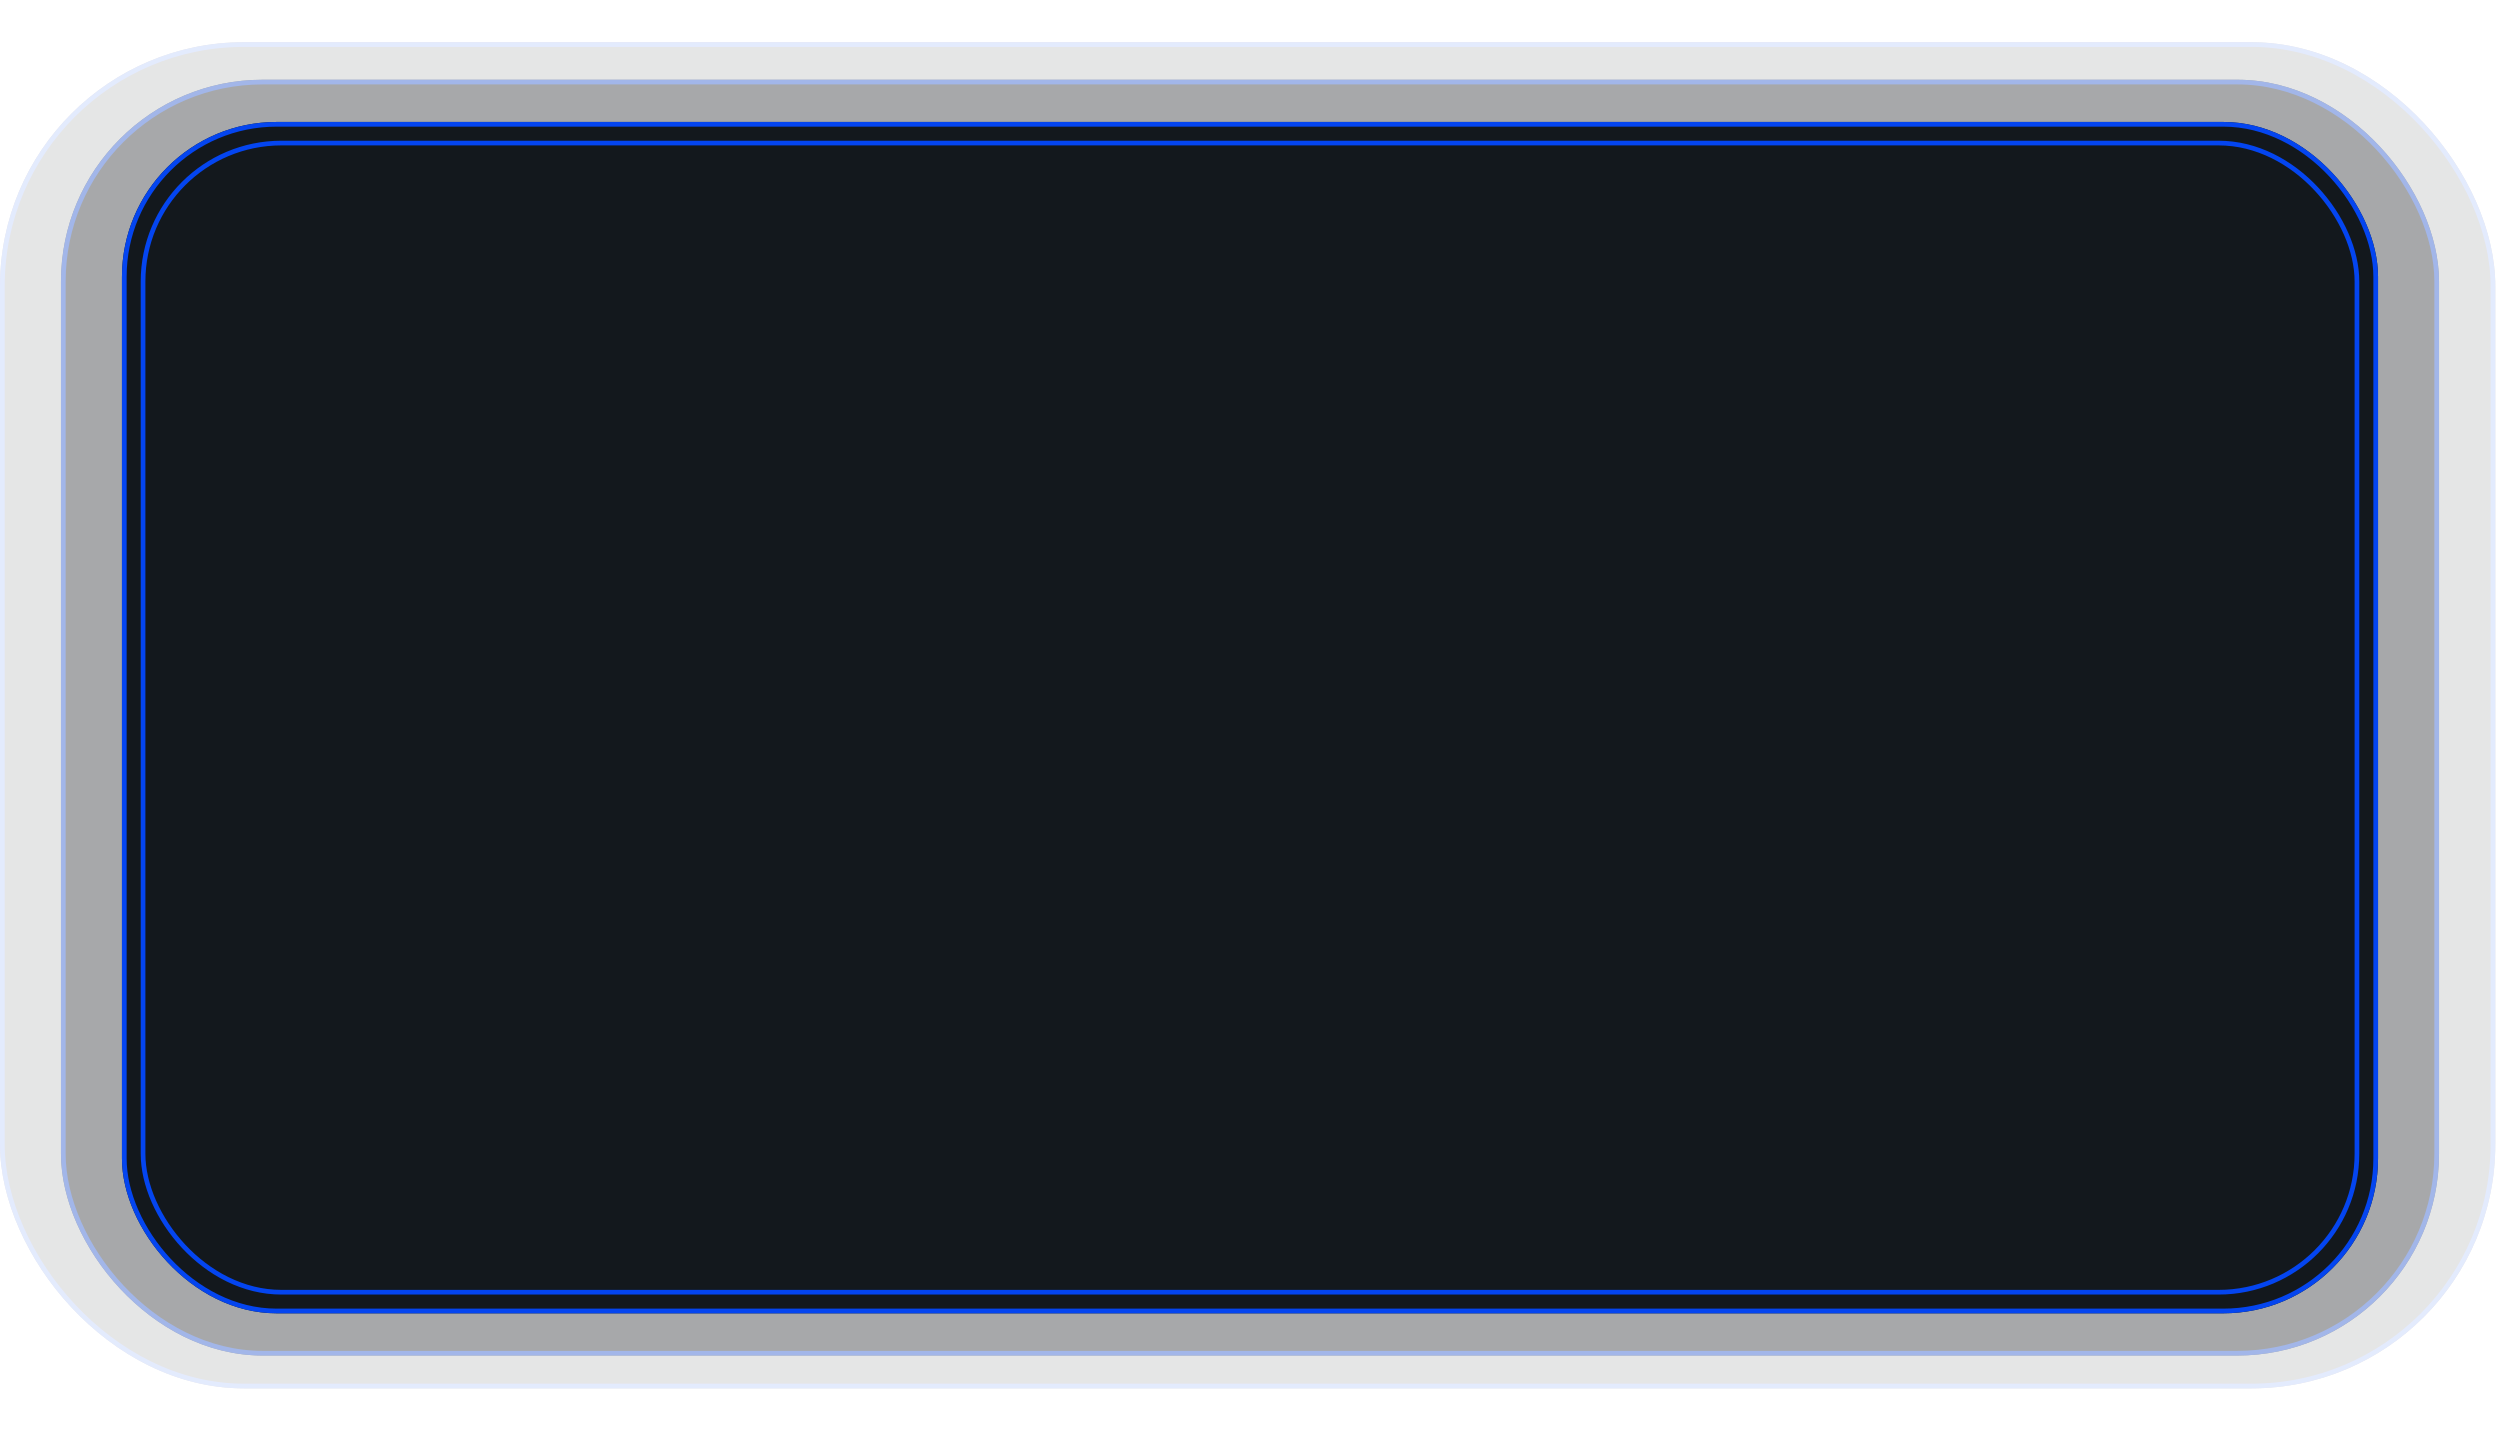
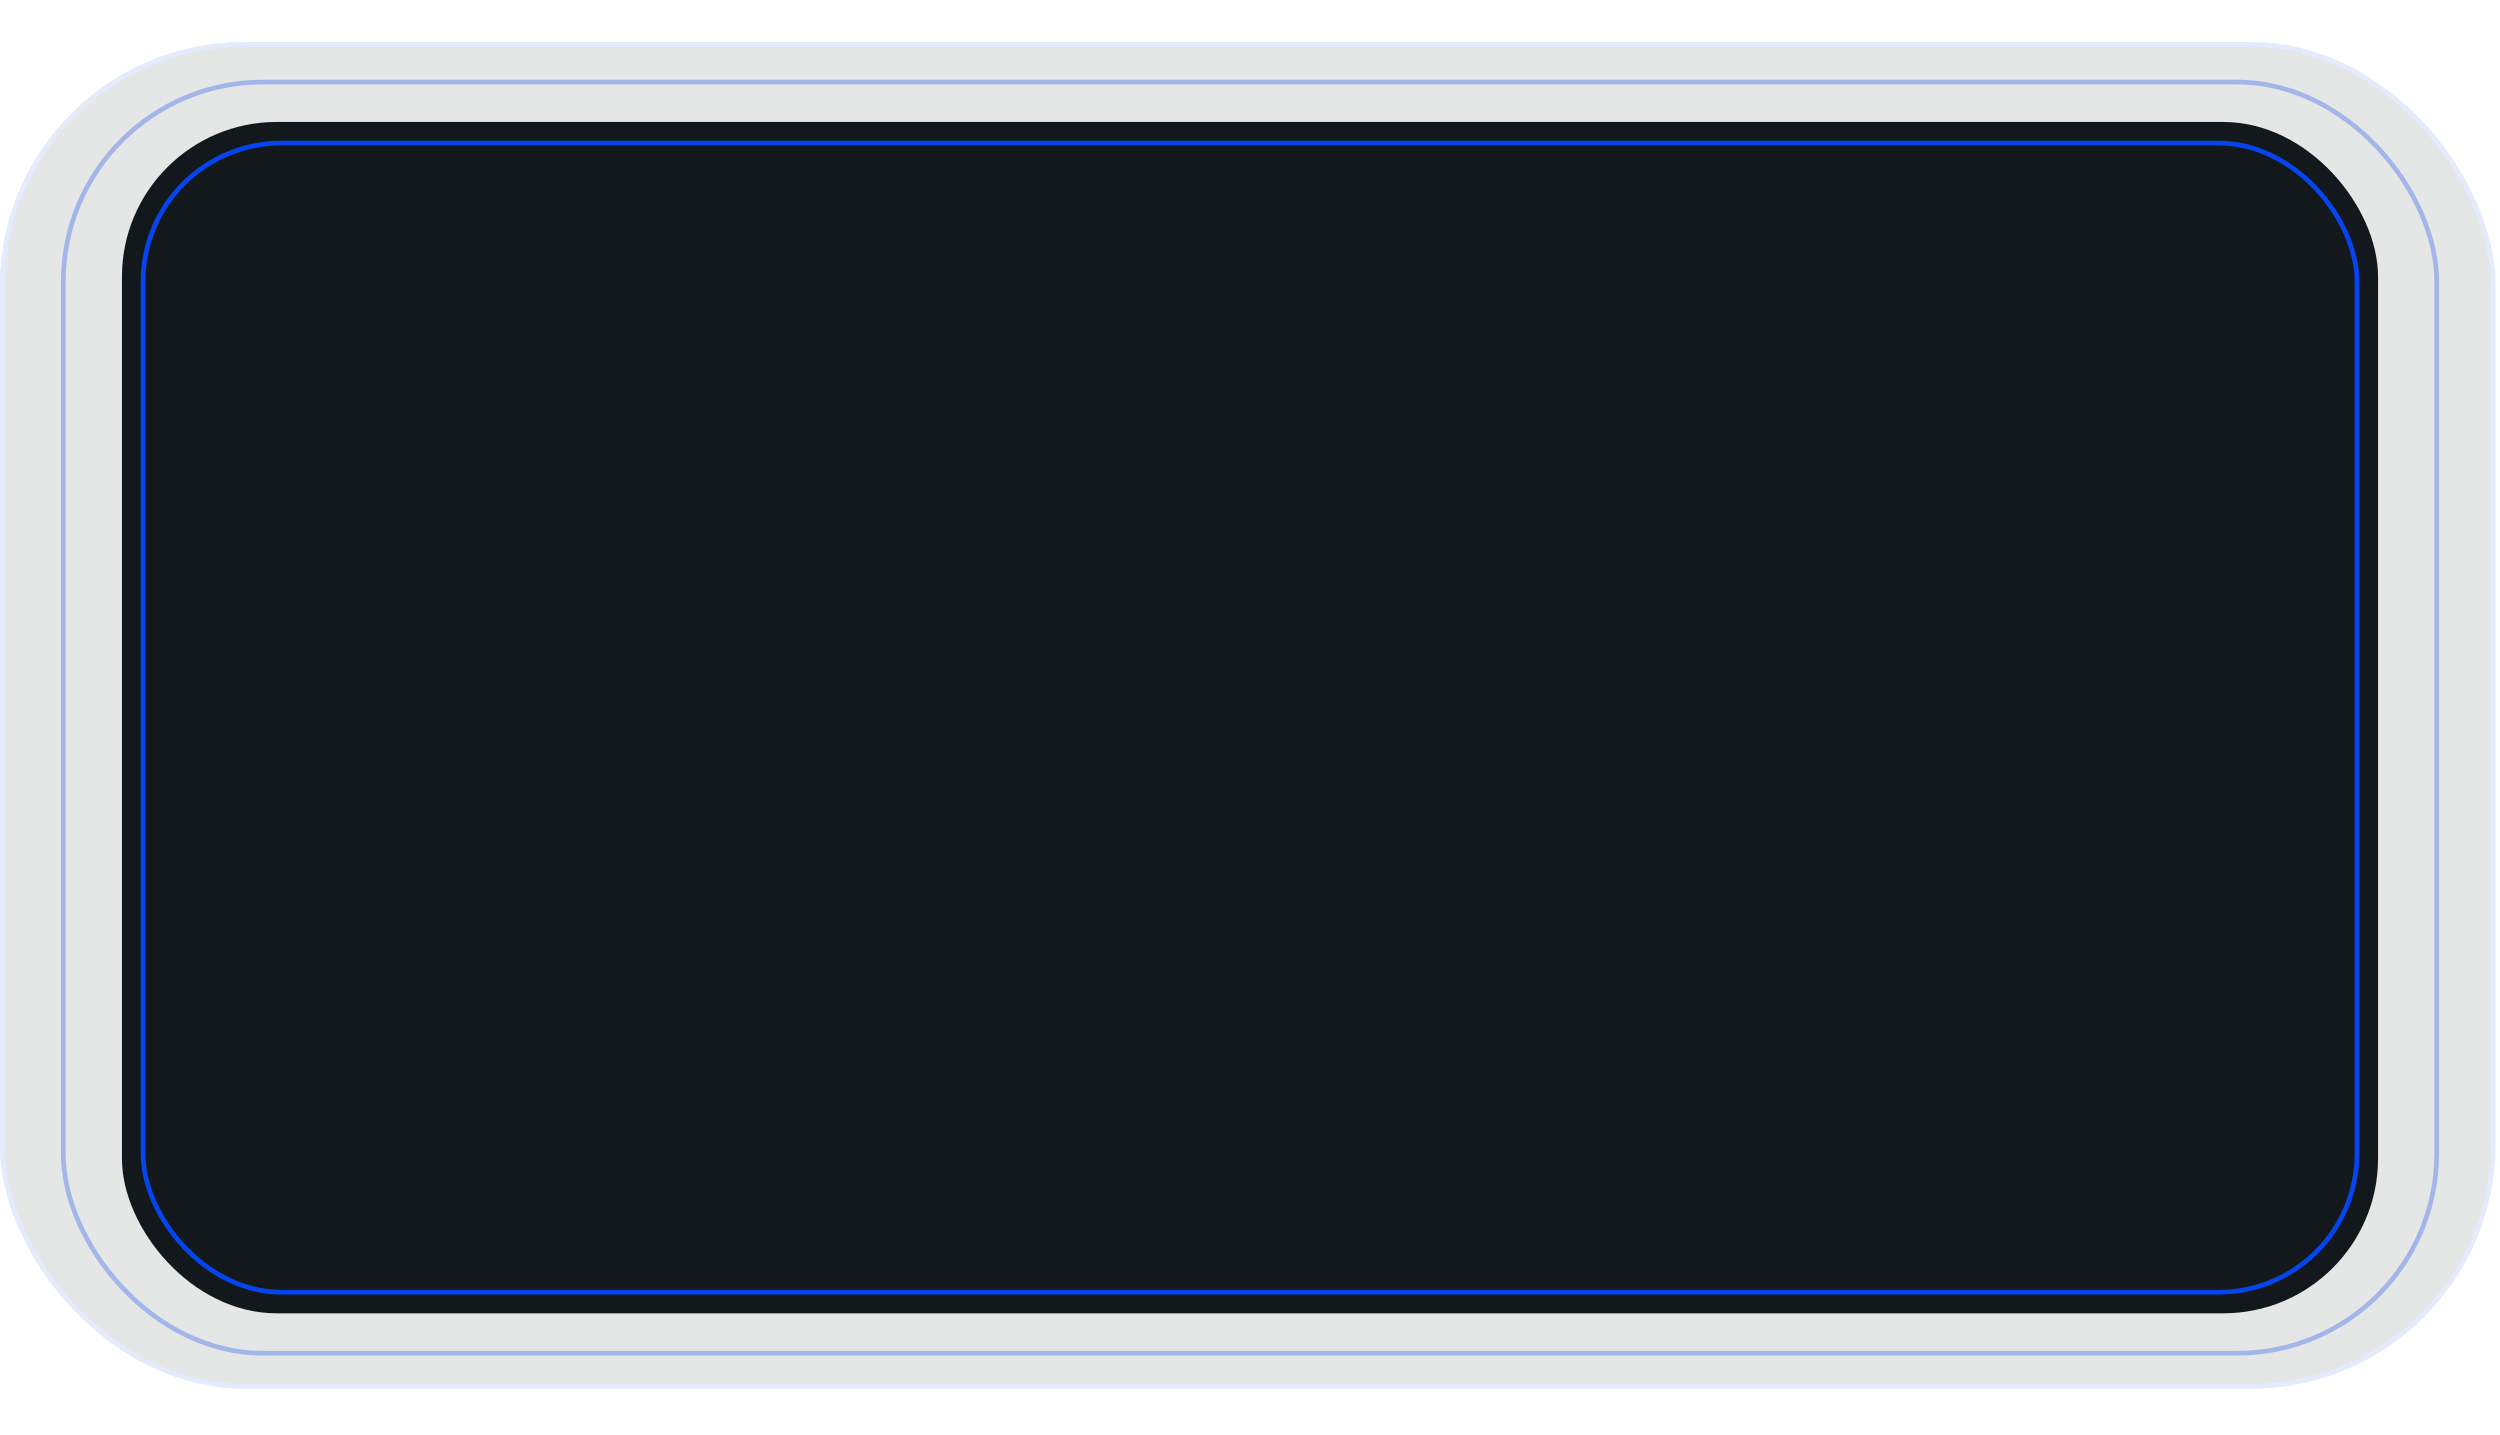
<svg xmlns="http://www.w3.org/2000/svg" width="533" height="306" viewBox="0 0 533 306">
  <defs>
    <filter id="Rectangle_25355" x="0" y="0" width="533" height="306" filterUnits="userSpaceOnUse">
      <feOffset />
      <feGaussianBlur stdDeviation="10" result="blur" />
      <feFlood flood-color="#0445f0" />
      <feComposite operator="in" in2="blur" />
      <feComposite in="SourceGraphic" />
    </filter>
  </defs>
  <g id="Group_33554" data-name="Group 33554" transform="translate(-360 -6027)">
    <g id="Rectangle_25352" data-name="Rectangle 25352" transform="translate(360 6036)" fill="#13181d" stroke="#0445f0" stroke-width="1" opacity="0.11">
      <rect width="532" height="287" rx="52" stroke="none" />
      <rect x="0.5" y="0.5" width="531" height="286" rx="51.5" fill="none" />
    </g>
    <g id="Rectangle_25353" data-name="Rectangle 25353" transform="translate(373 6044)" fill="#13181d" stroke="#0445f0" stroke-width="1" opacity="0.3">
-       <rect width="507" height="272" rx="43" stroke="none" />
      <rect x="0.5" y="0.5" width="506" height="271" rx="42.5" fill="none" />
    </g>
    <g id="Rectangle_25354" data-name="Rectangle 25354" transform="translate(386 6053)" fill="#13181d" stroke="#0445f0" stroke-width="1">
      <rect width="481" height="254" rx="33" stroke="none" />
-       <rect x="0.5" y="0.5" width="480" height="253" rx="32.5" fill="none" />
    </g>
    <g transform="matrix(1, 0, 0, 1, 360, 6027)" filter="url(#Rectangle_25355)">
      <g id="Rectangle_25355-2" data-name="Rectangle 25355" transform="translate(30 30)" fill="#13181d" stroke="#0445f0" stroke-width="1">
        <rect width="473" height="246" rx="30" stroke="none" />
        <rect x="0.5" y="0.5" width="472" height="245" rx="29.5" fill="none" />
      </g>
    </g>
  </g>
</svg>